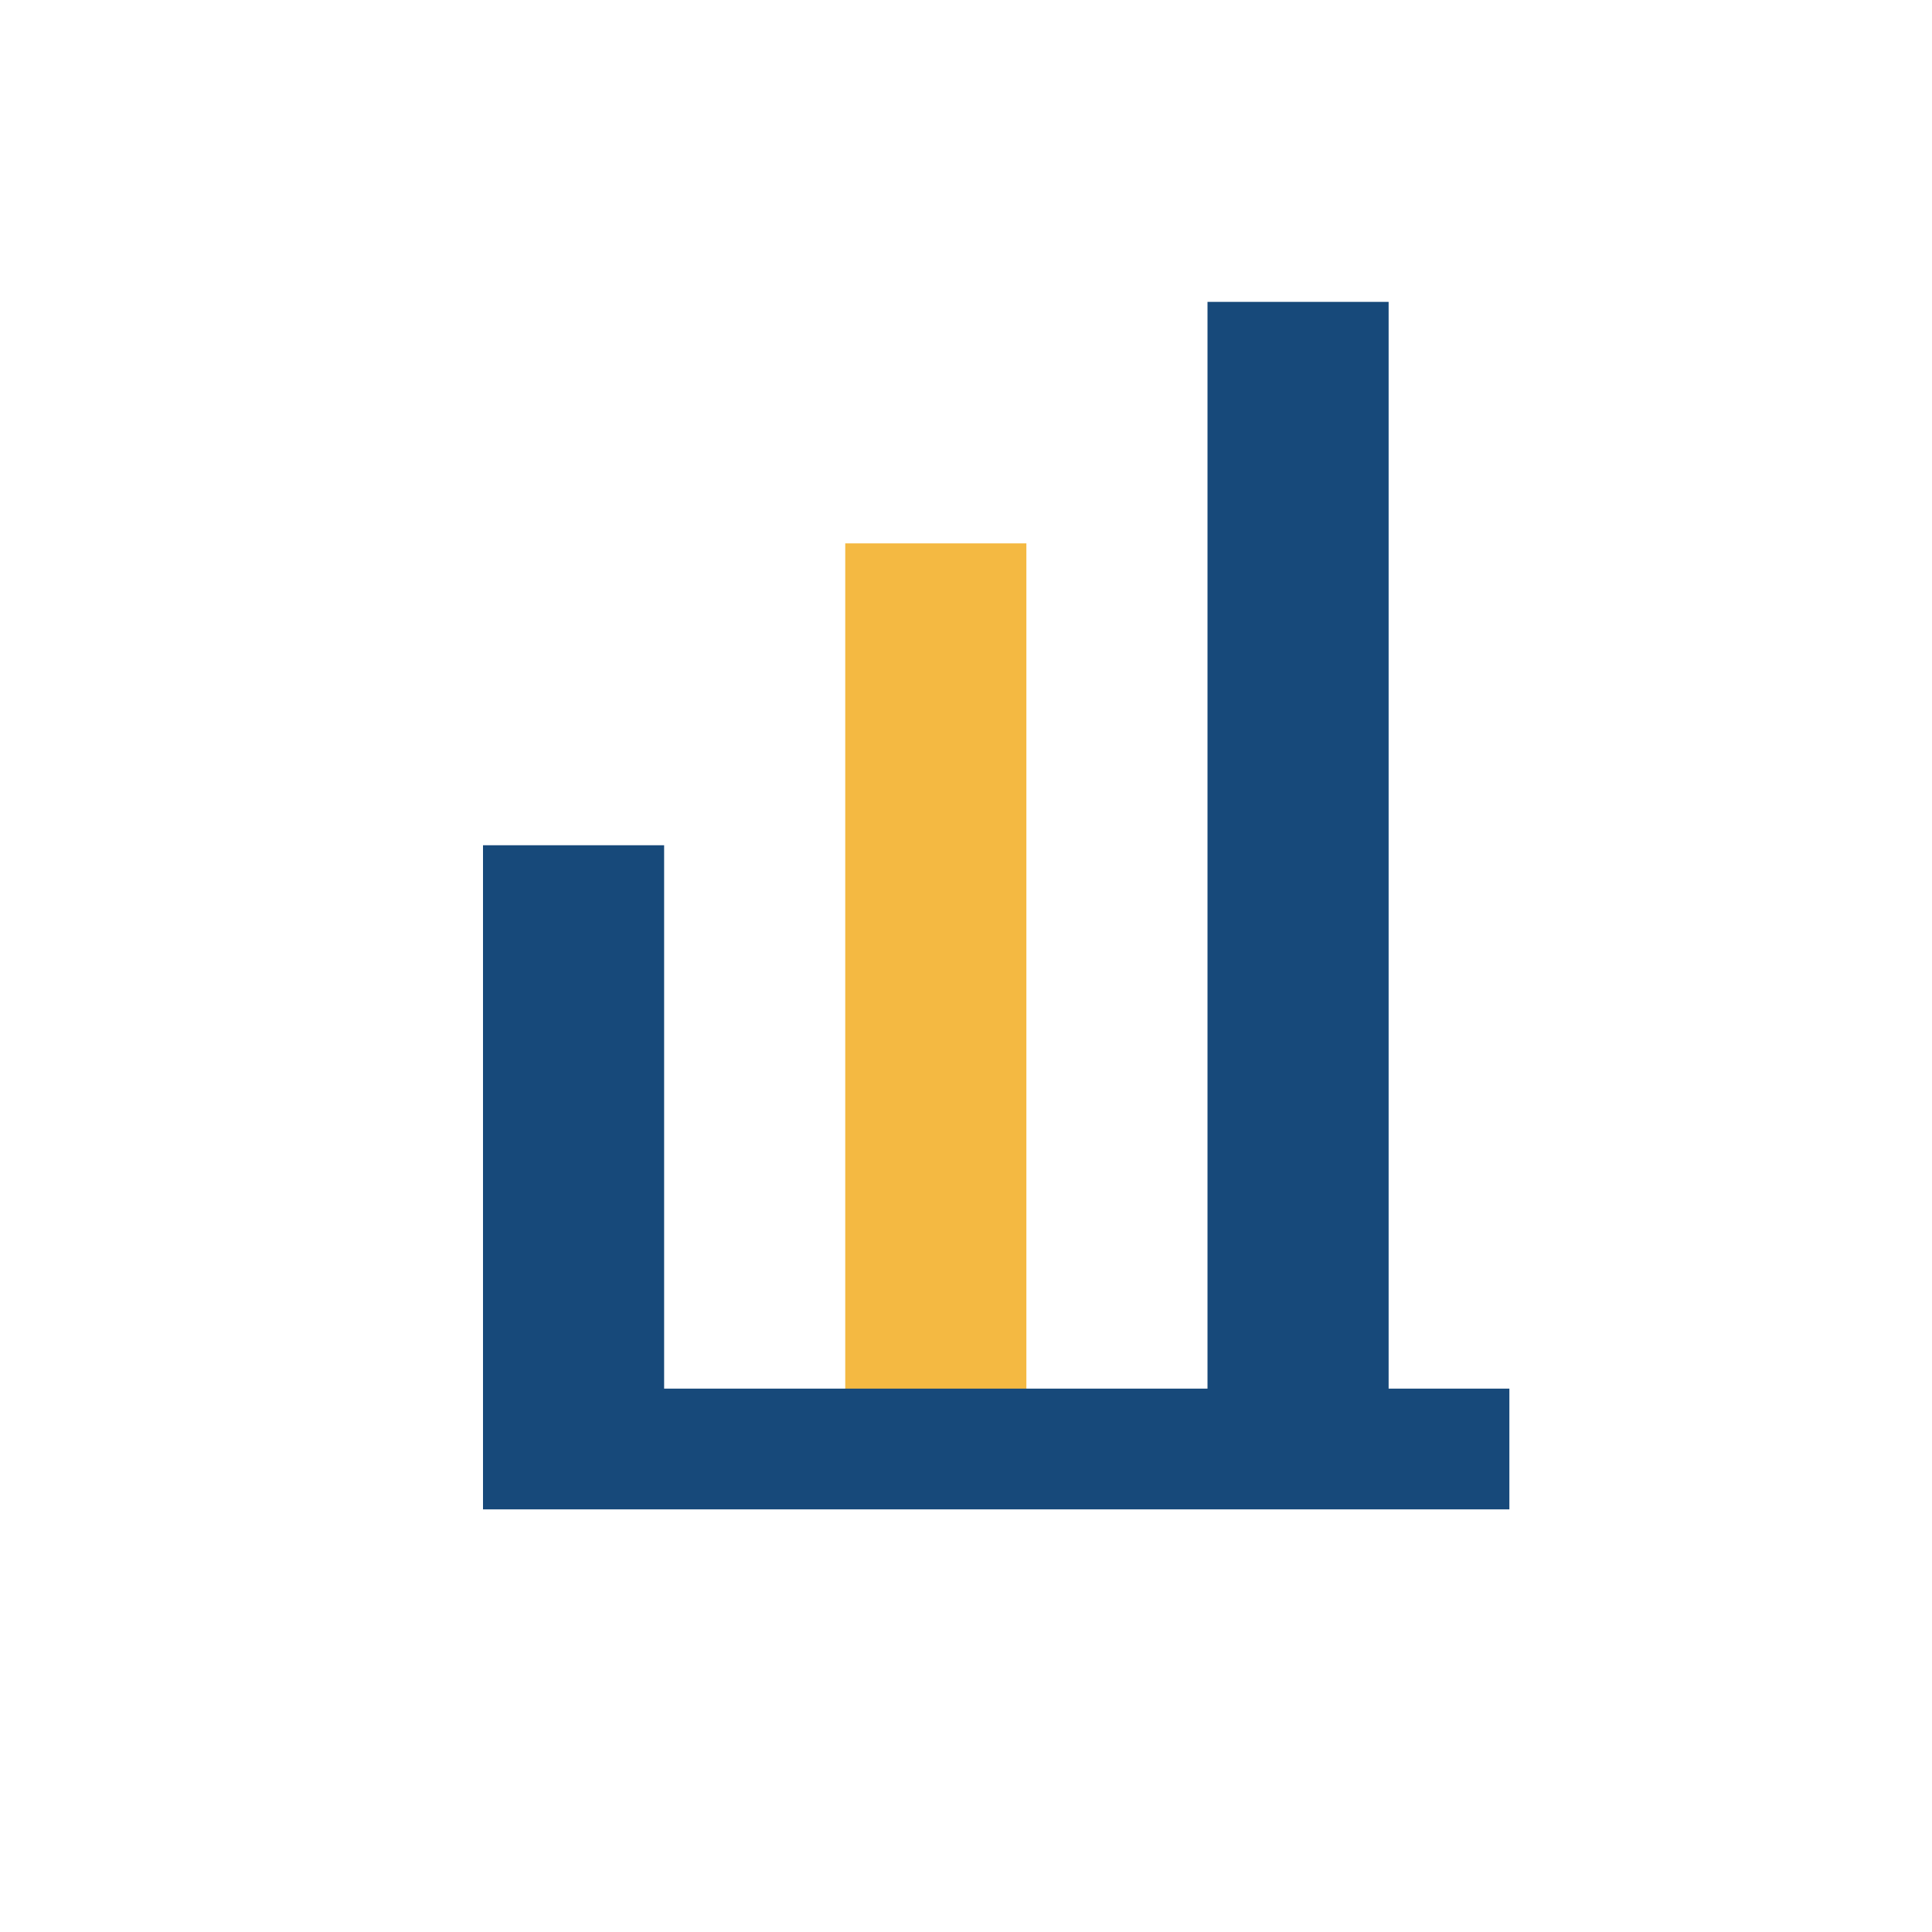
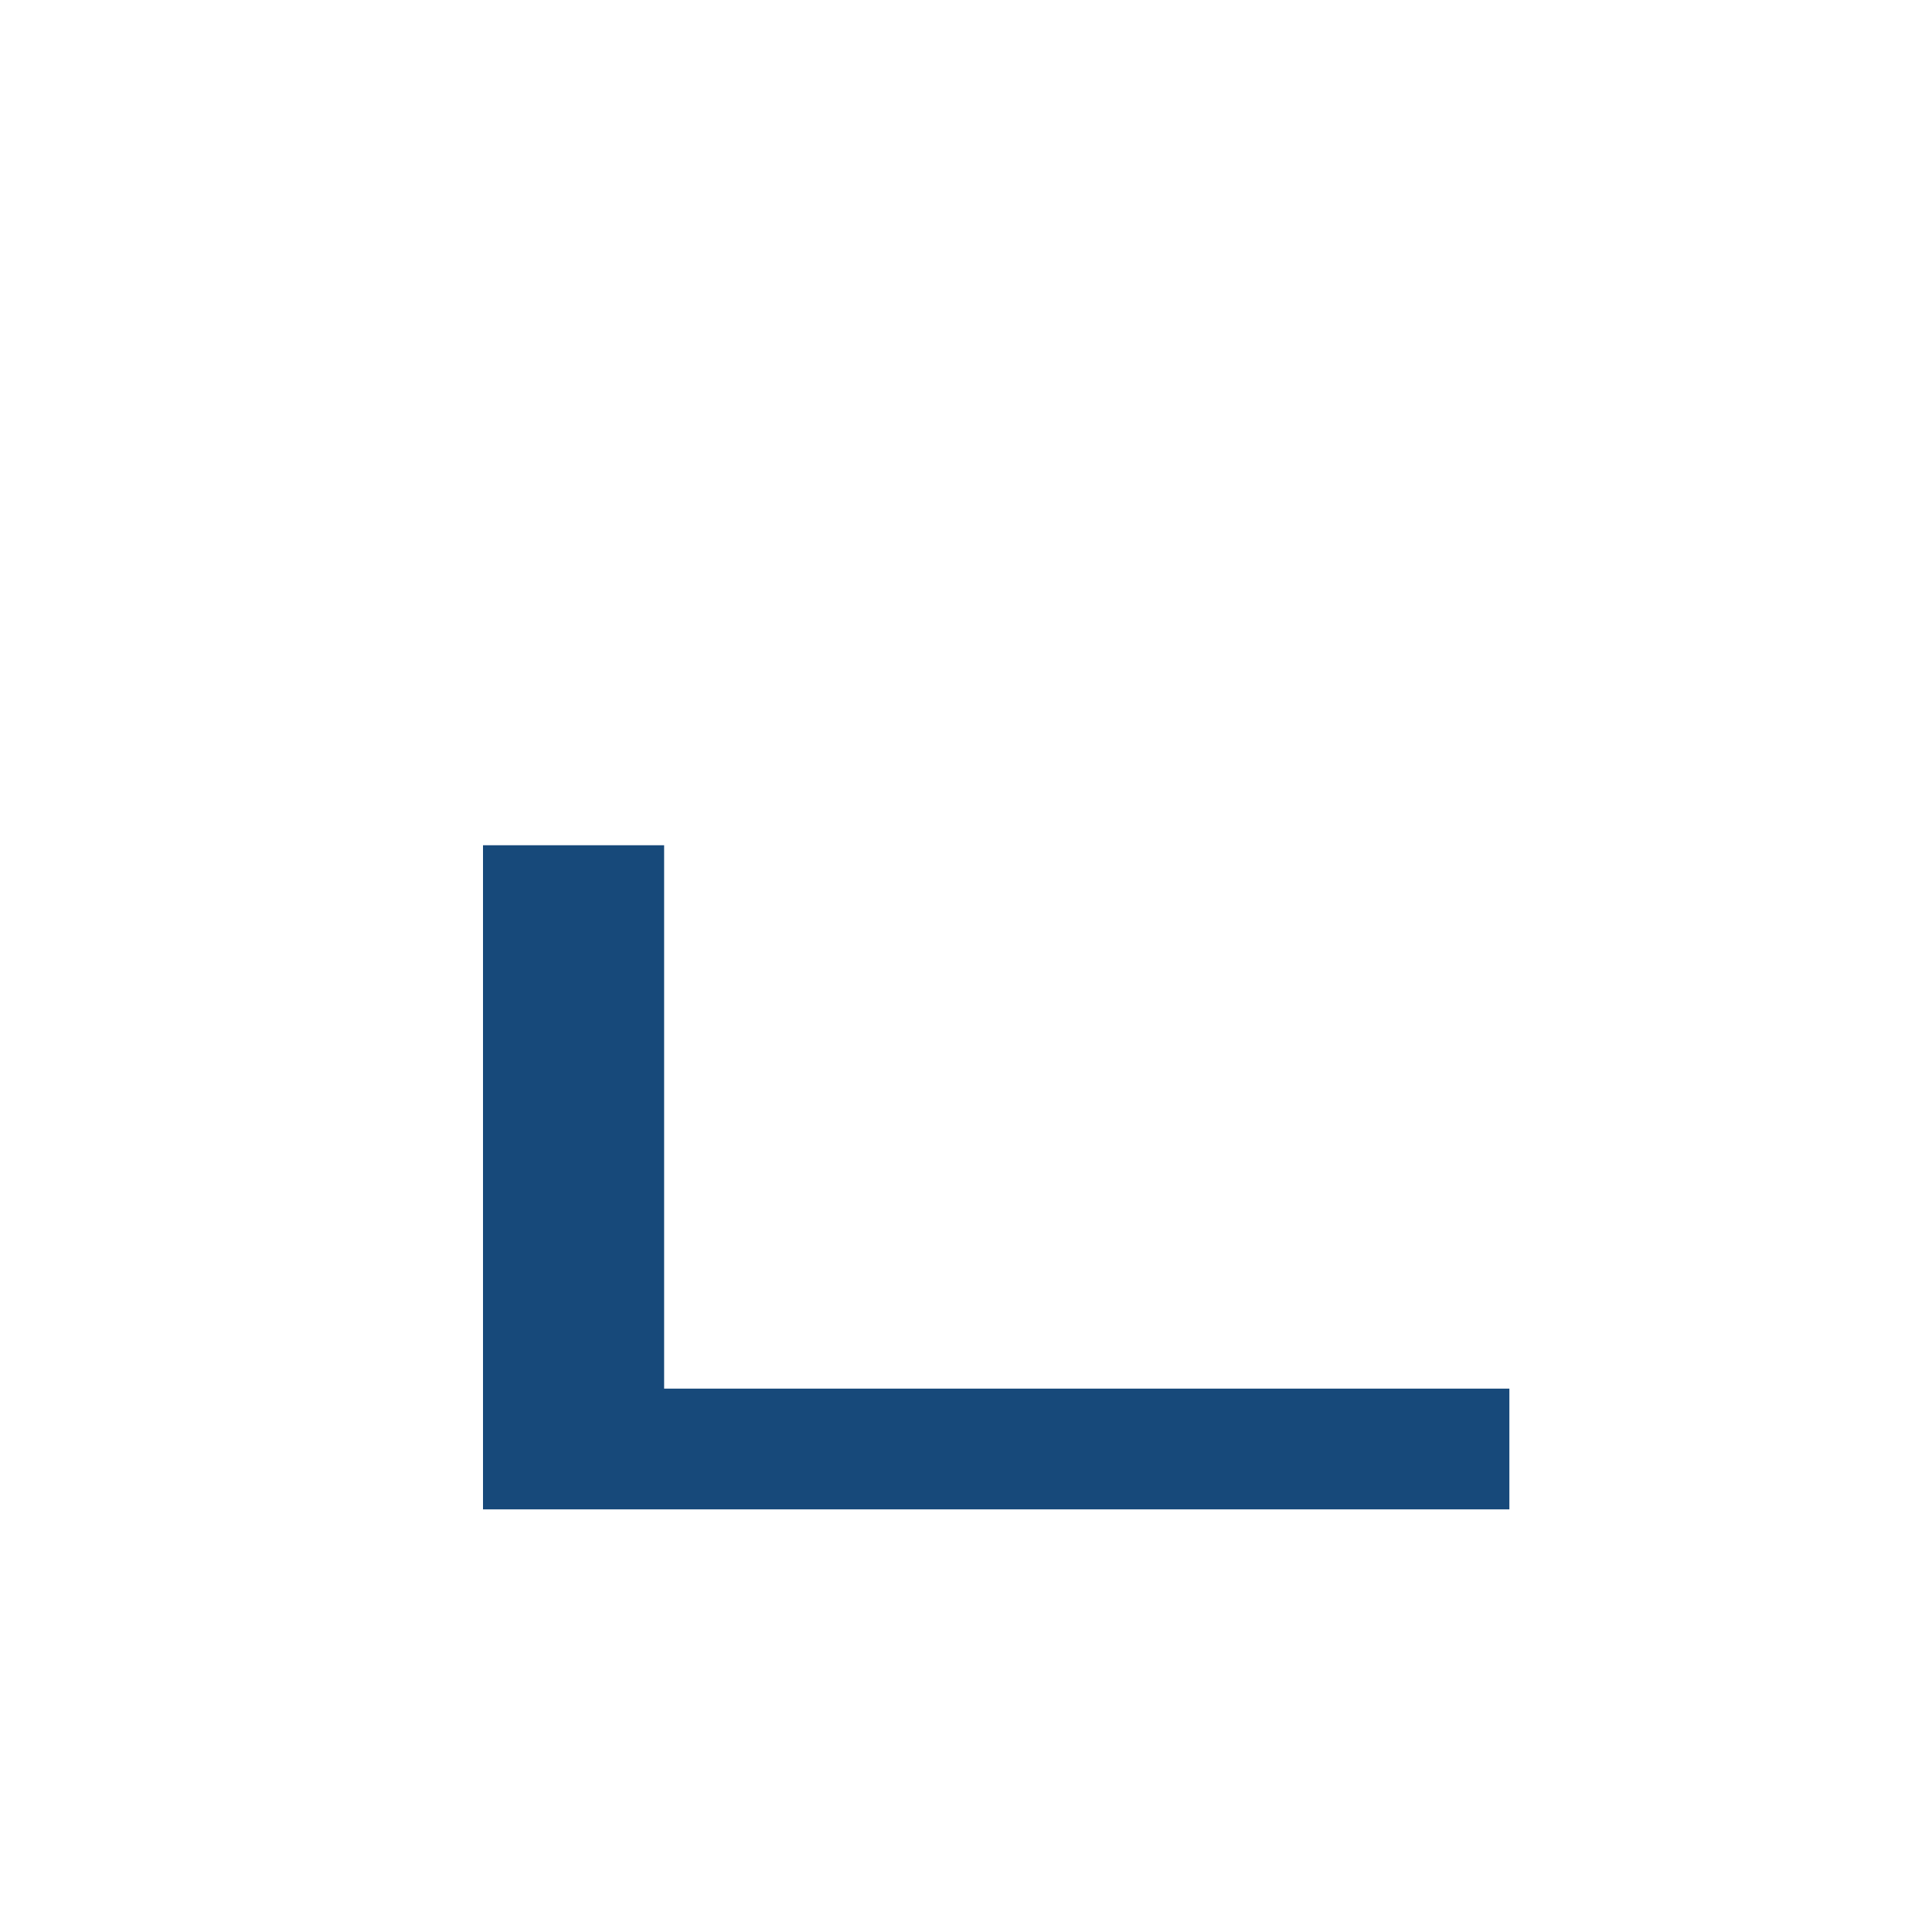
<svg xmlns="http://www.w3.org/2000/svg" width="32" height="32" viewBox="0 0 32 32">
  <rect x="8" y="14" width="3" height="10" fill="#17497A" />
-   <rect x="14" y="9" width="3" height="15" fill="#F4B942" />
-   <rect x="20" y="5" width="3" height="19" fill="#17497A" />
  <path d="M8 24h17" stroke="#17497A" stroke-width="2" />
</svg>